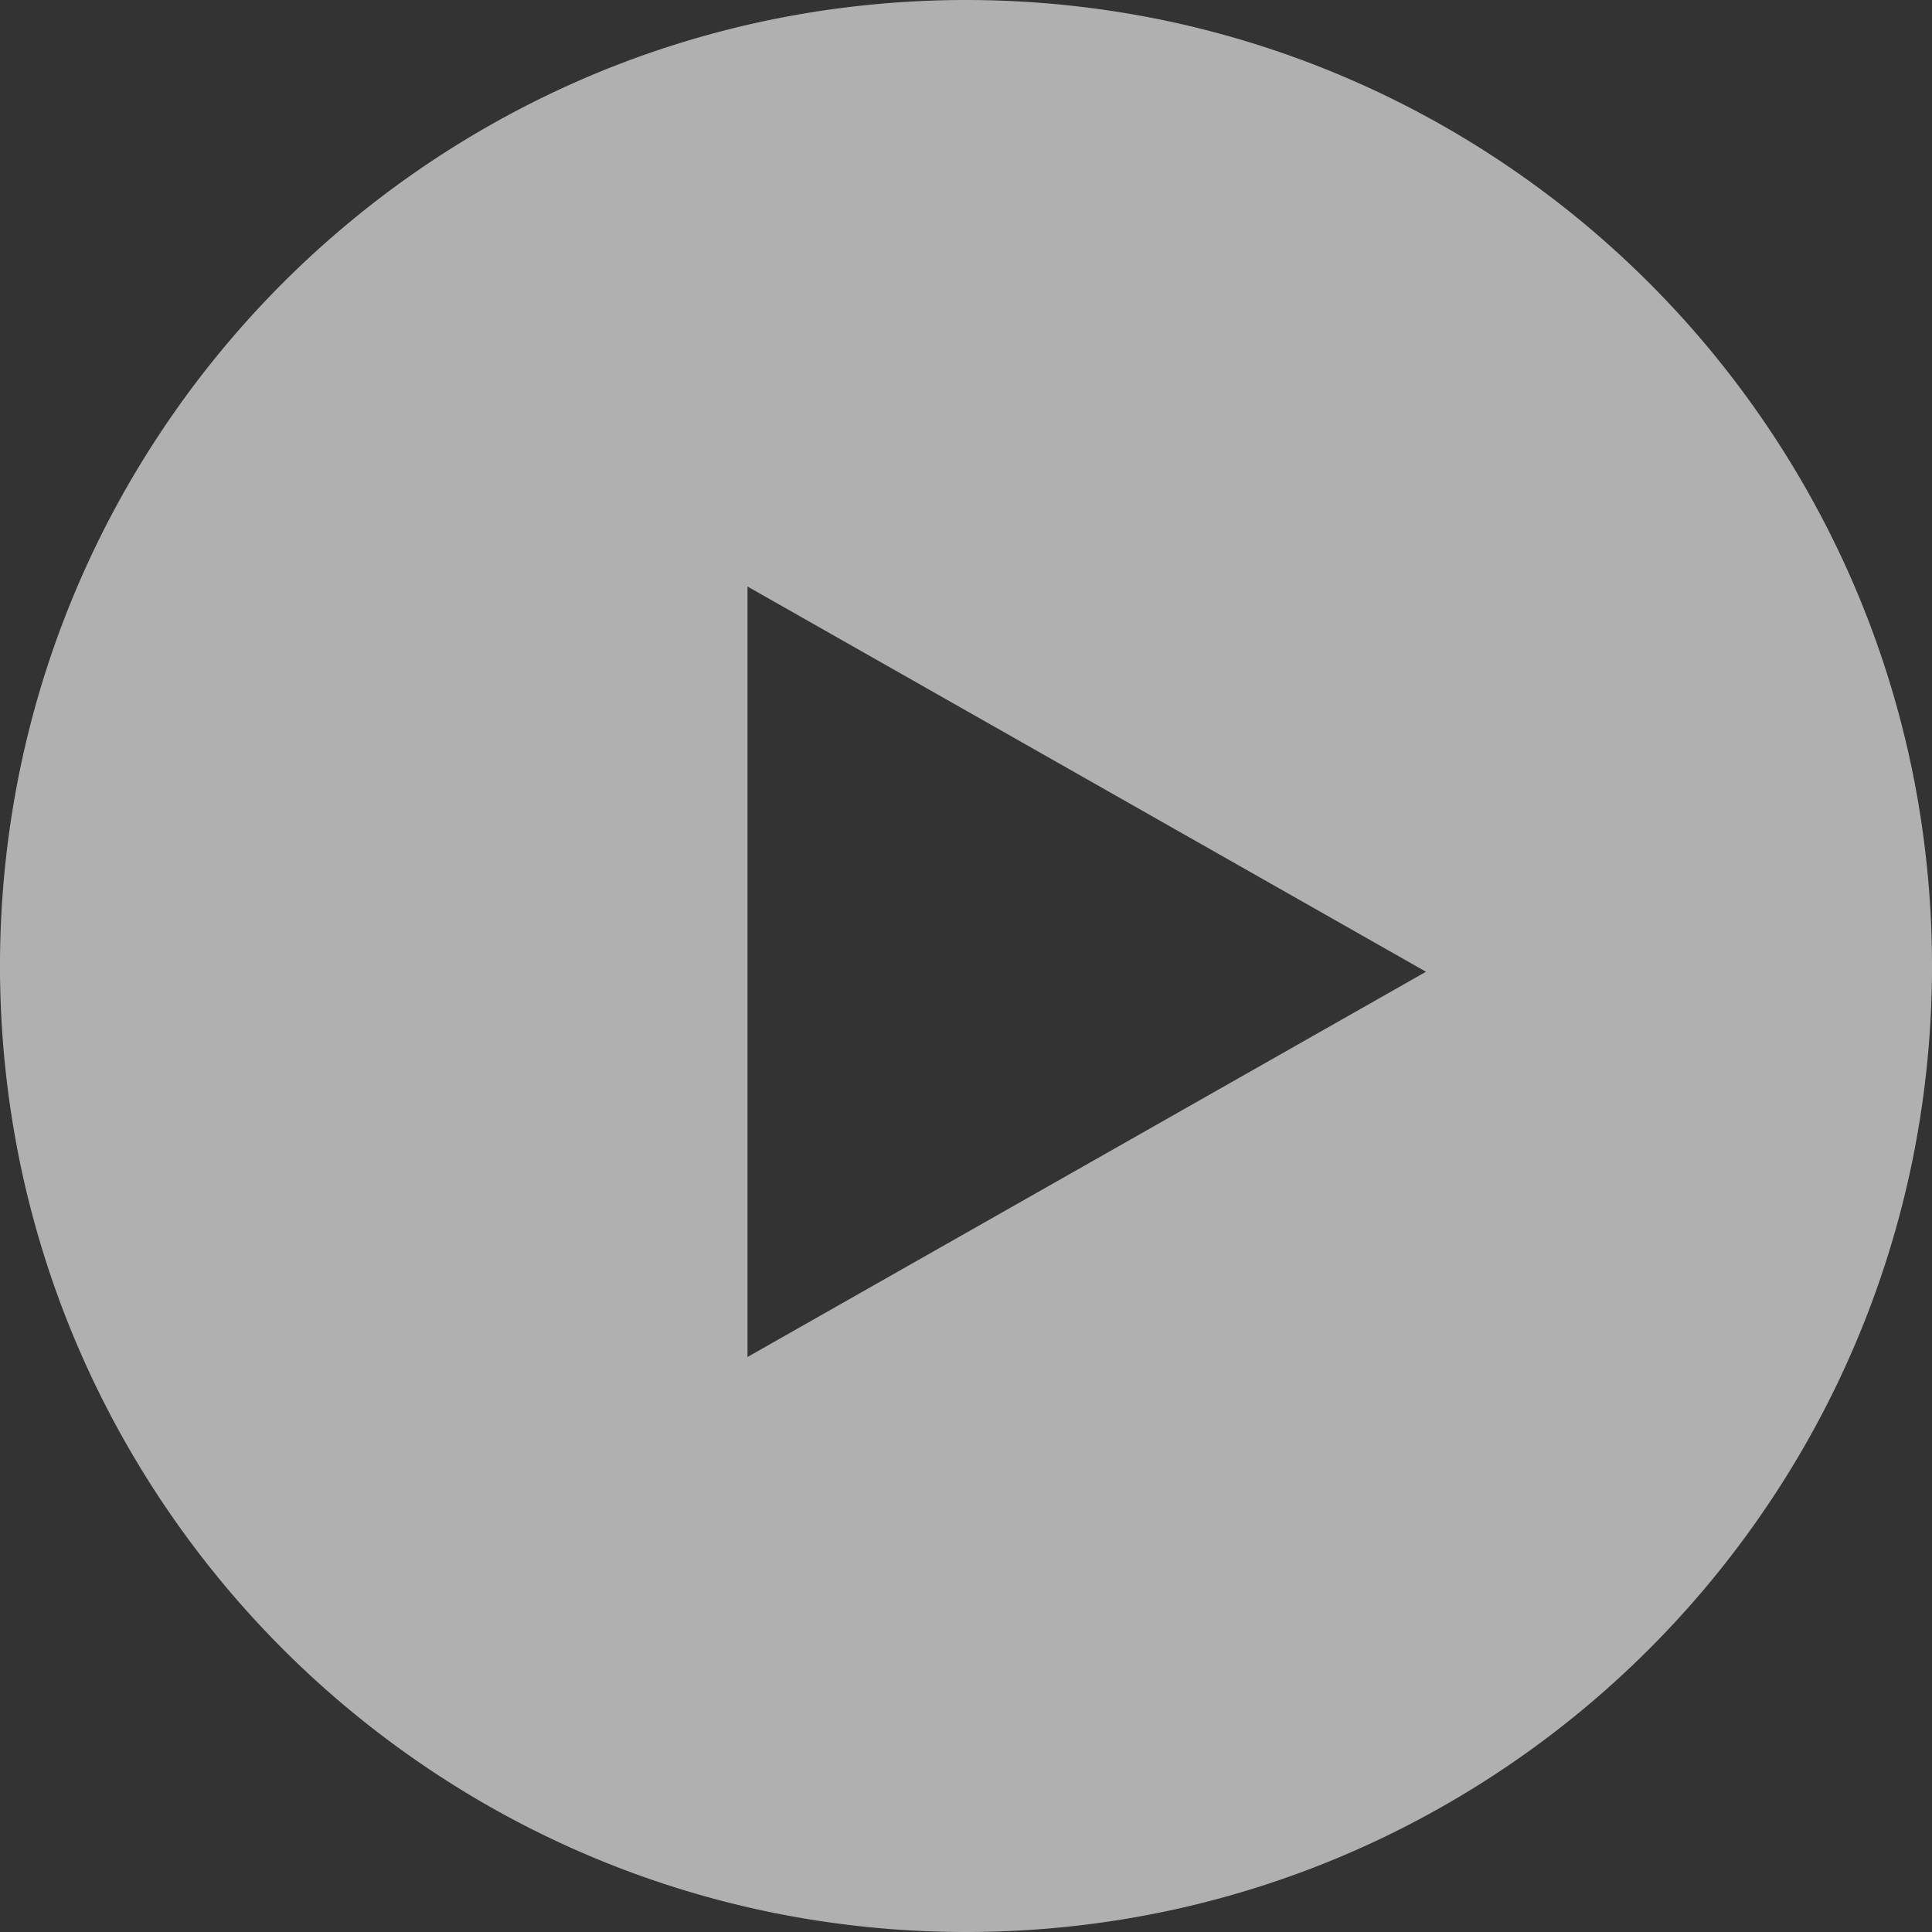
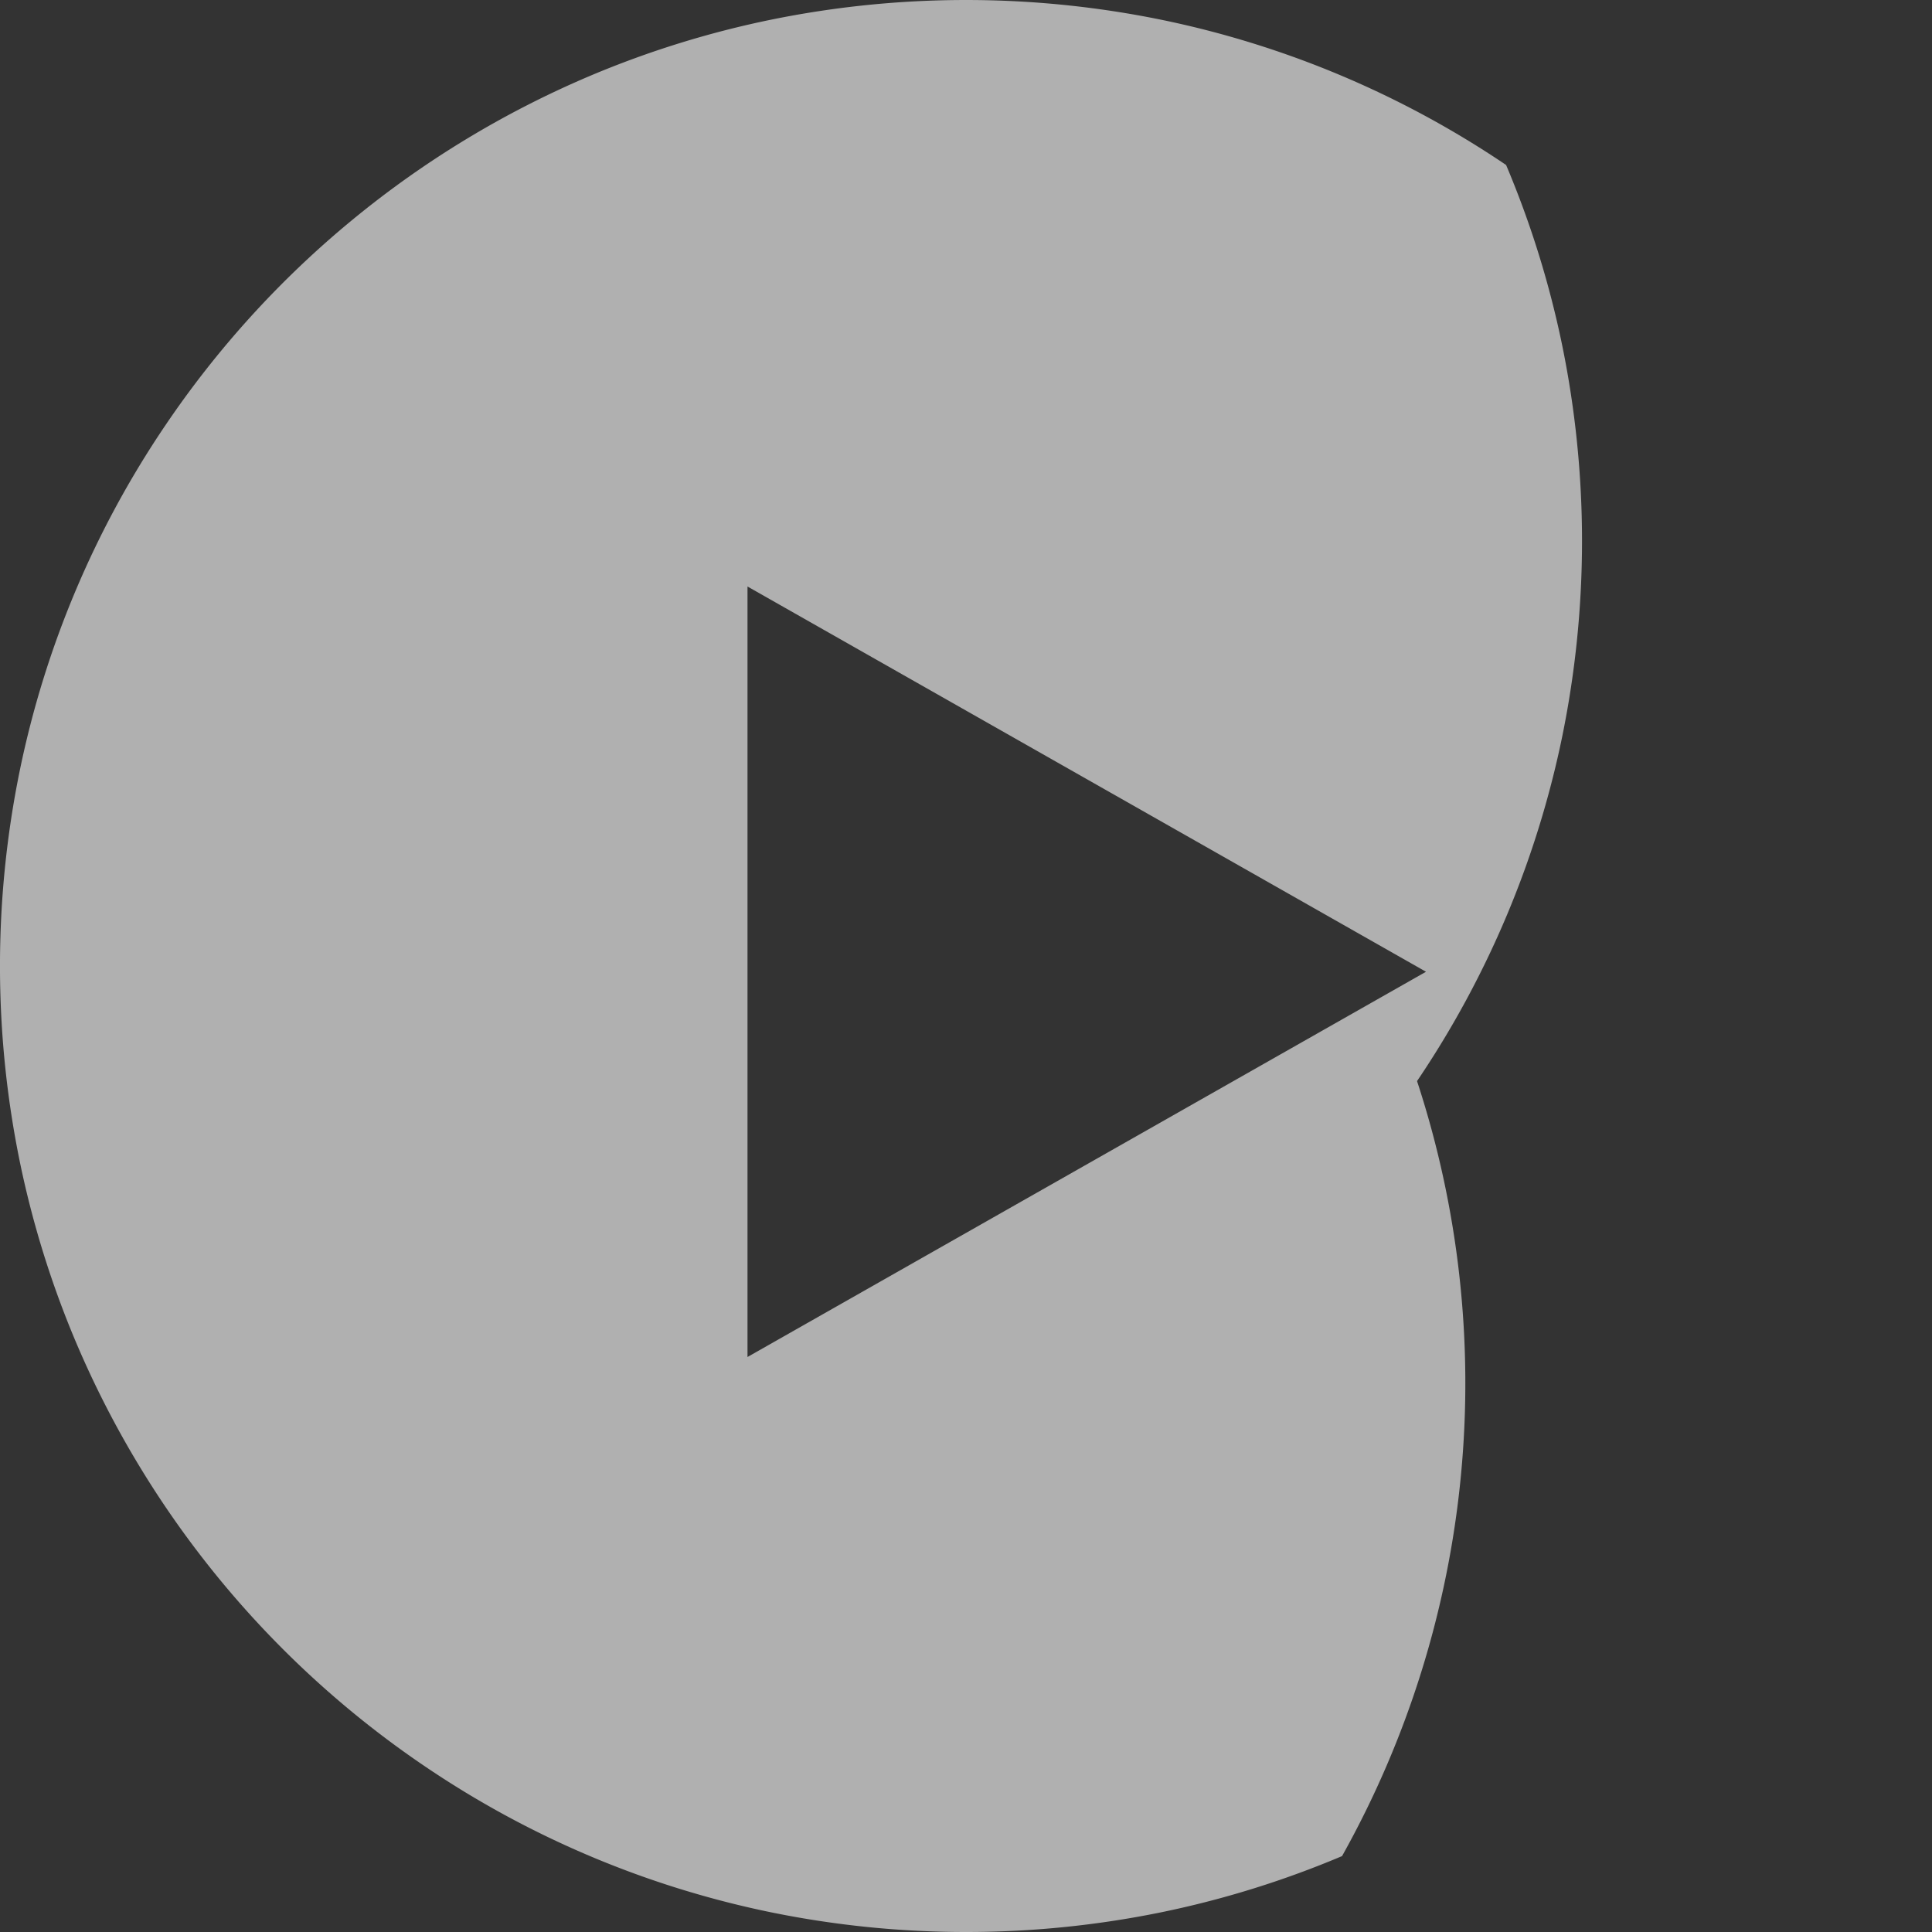
<svg xmlns="http://www.w3.org/2000/svg" width="168" height="168" viewBox="0 0 168 168">
  <rect x="0" y="0" width="168" height="168" fill="#333333" stroke="none" />
-   <path id="movie-play-btn" d="M84,168a84.619,84.619,0,0,1-16.929-1.707,83.54,83.54,0,0,1-30.036-12.639A84.246,84.246,0,0,1,6.6,116.7a83.579,83.579,0,0,1-4.895-15.768,84.819,84.819,0,0,1,0-33.858A83.54,83.54,0,0,1,14.346,37.035,84.246,84.246,0,0,1,51.3,6.6,83.577,83.577,0,0,1,67.071,1.707a84.819,84.819,0,0,1,33.858,0,83.541,83.541,0,0,1,30.036,12.639A84.245,84.245,0,0,1,161.4,51.3a83.575,83.575,0,0,1,4.895,15.768,84.819,84.819,0,0,1,0,33.858,83.542,83.542,0,0,1-12.639,30.036A84.245,84.245,0,0,1,116.7,161.4a83.579,83.579,0,0,1-15.768,4.895A84.622,84.622,0,0,1,84,168ZM65,51v67l59-33.5Z" fill="#fff" opacity="0.613" />
+   <path id="movie-play-btn" d="M84,168a84.619,84.619,0,0,1-16.929-1.707,83.54,83.54,0,0,1-30.036-12.639A84.246,84.246,0,0,1,6.6,116.7a83.579,83.579,0,0,1-4.895-15.768,84.819,84.819,0,0,1,0-33.858A83.54,83.54,0,0,1,14.346,37.035,84.246,84.246,0,0,1,51.3,6.6,83.577,83.577,0,0,1,67.071,1.707a84.819,84.819,0,0,1,33.858,0,83.541,83.541,0,0,1,30.036,12.639a83.575,83.575,0,0,1,4.895,15.768,84.819,84.819,0,0,1,0,33.858,83.542,83.542,0,0,1-12.639,30.036A84.245,84.245,0,0,1,116.7,161.4a83.579,83.579,0,0,1-15.768,4.895A84.622,84.622,0,0,1,84,168ZM65,51v67l59-33.5Z" fill="#fff" opacity="0.613" />
</svg>